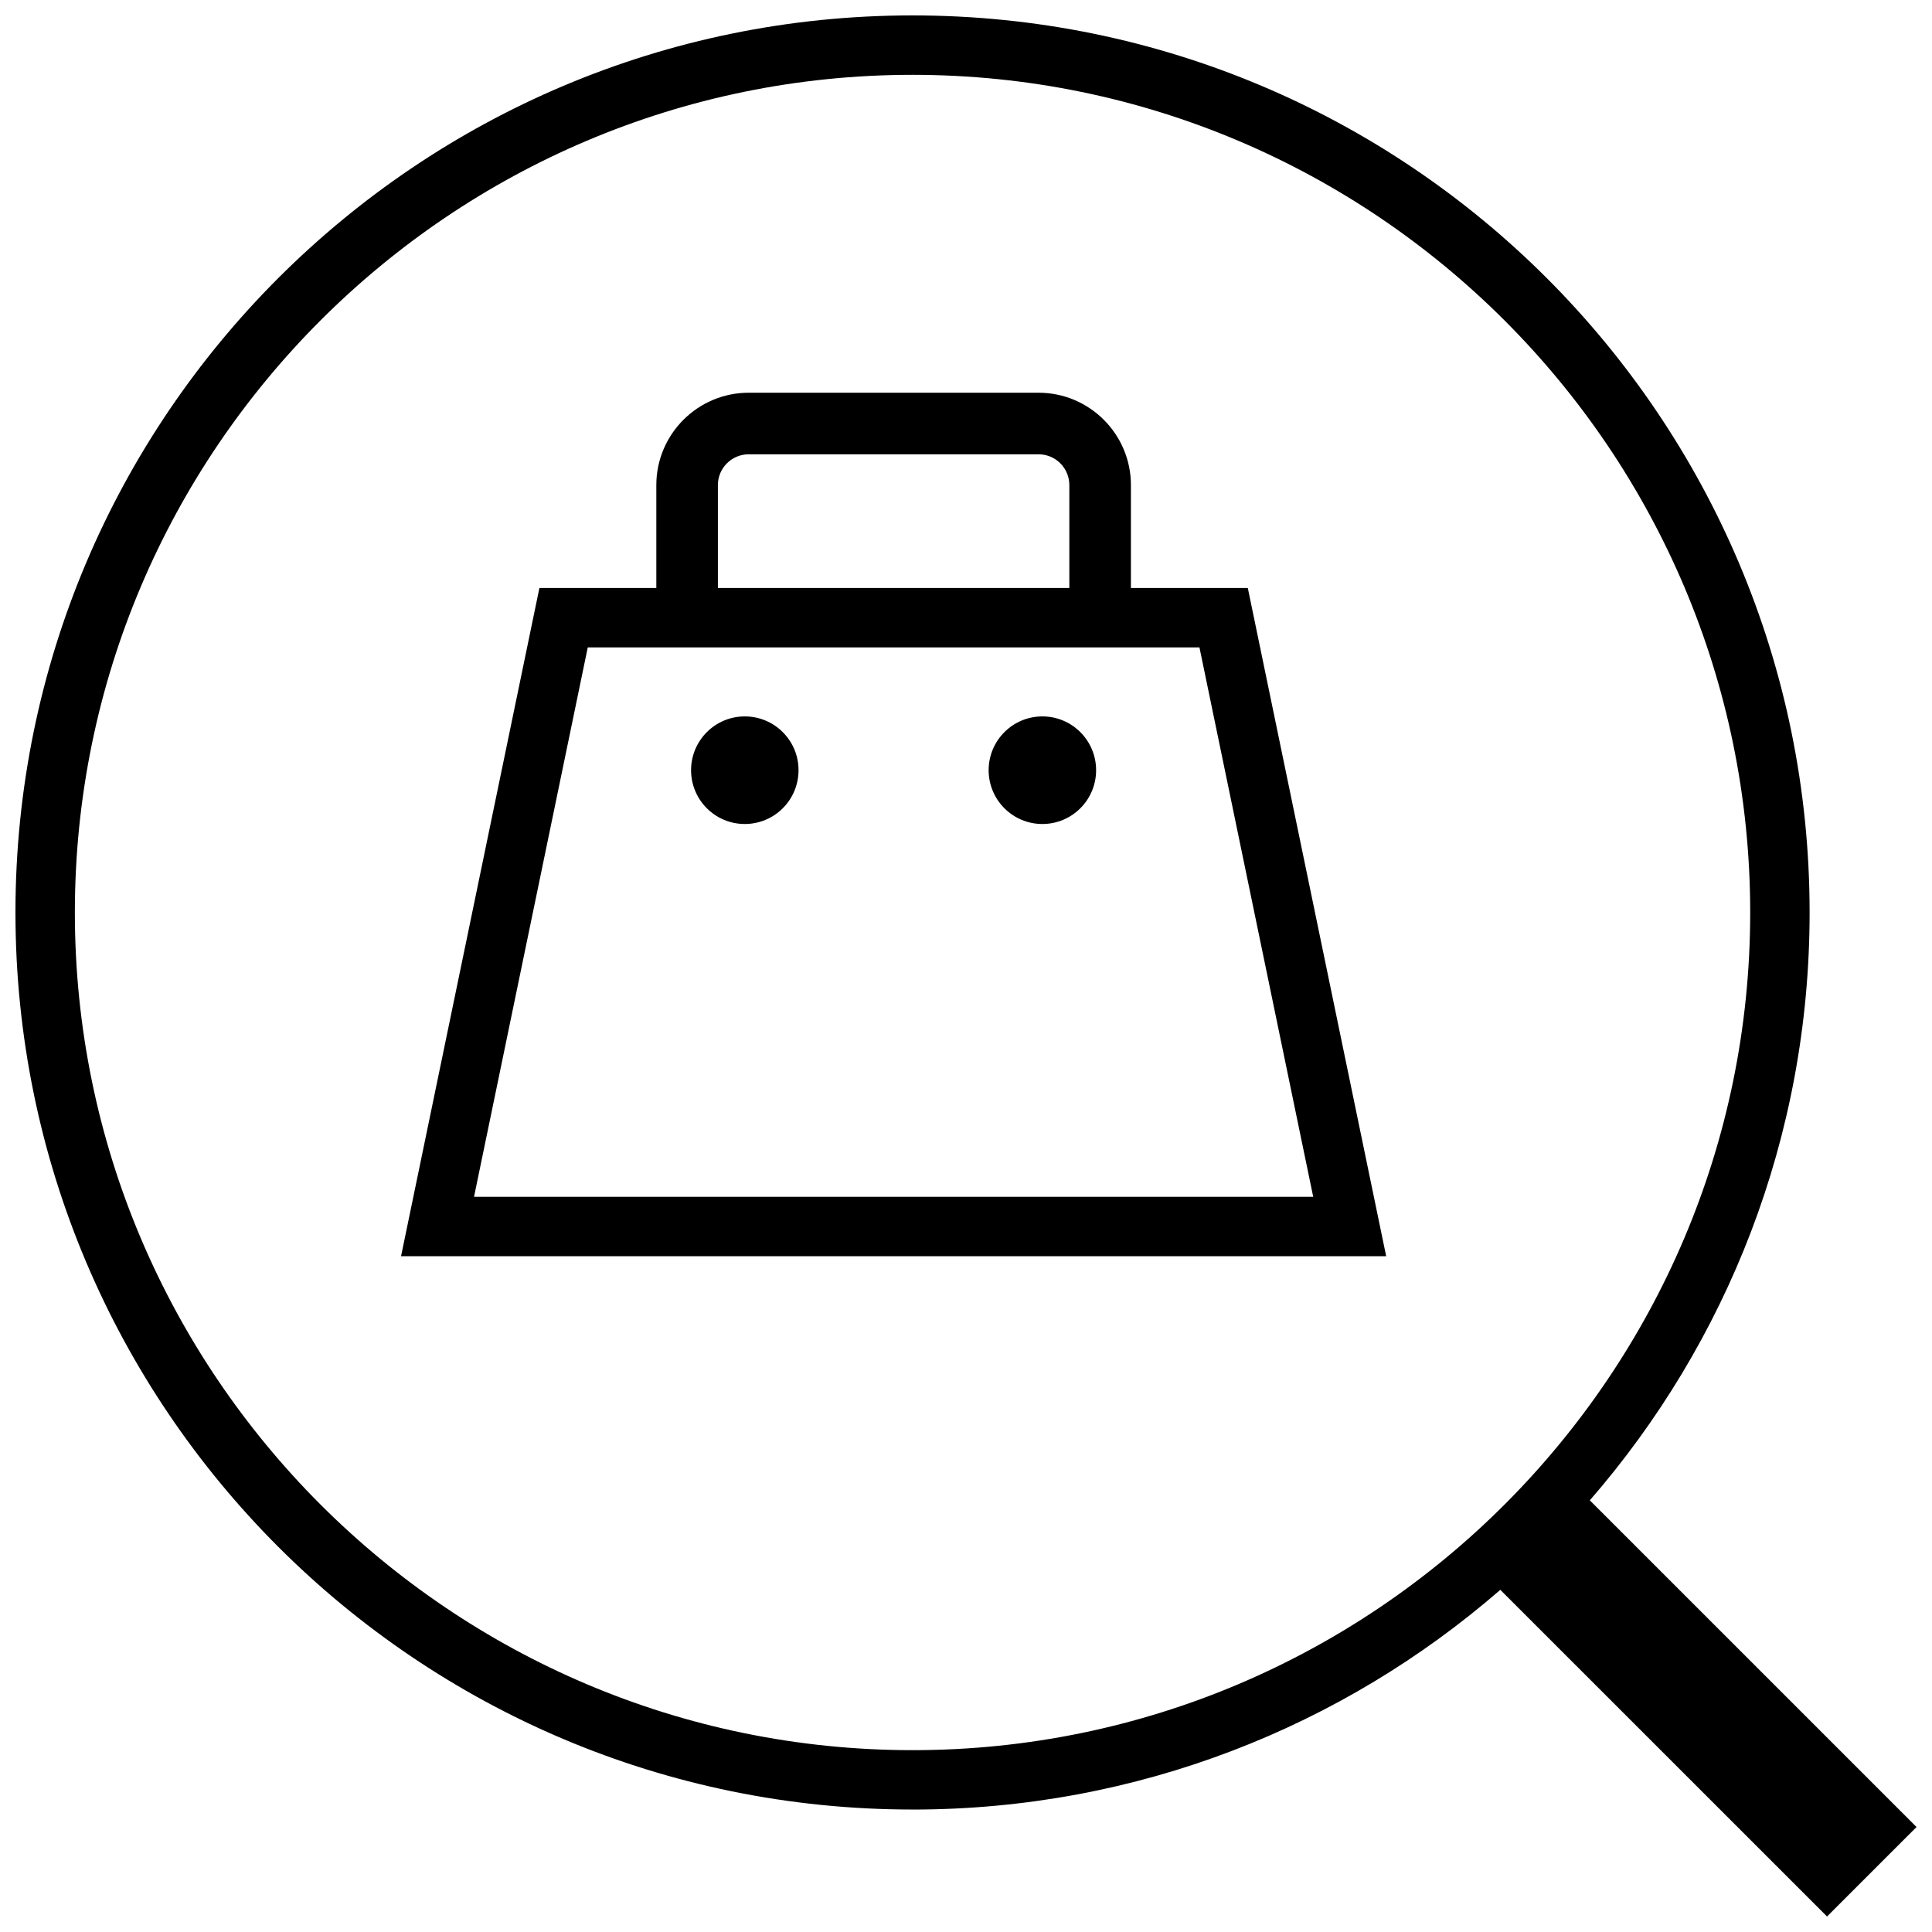
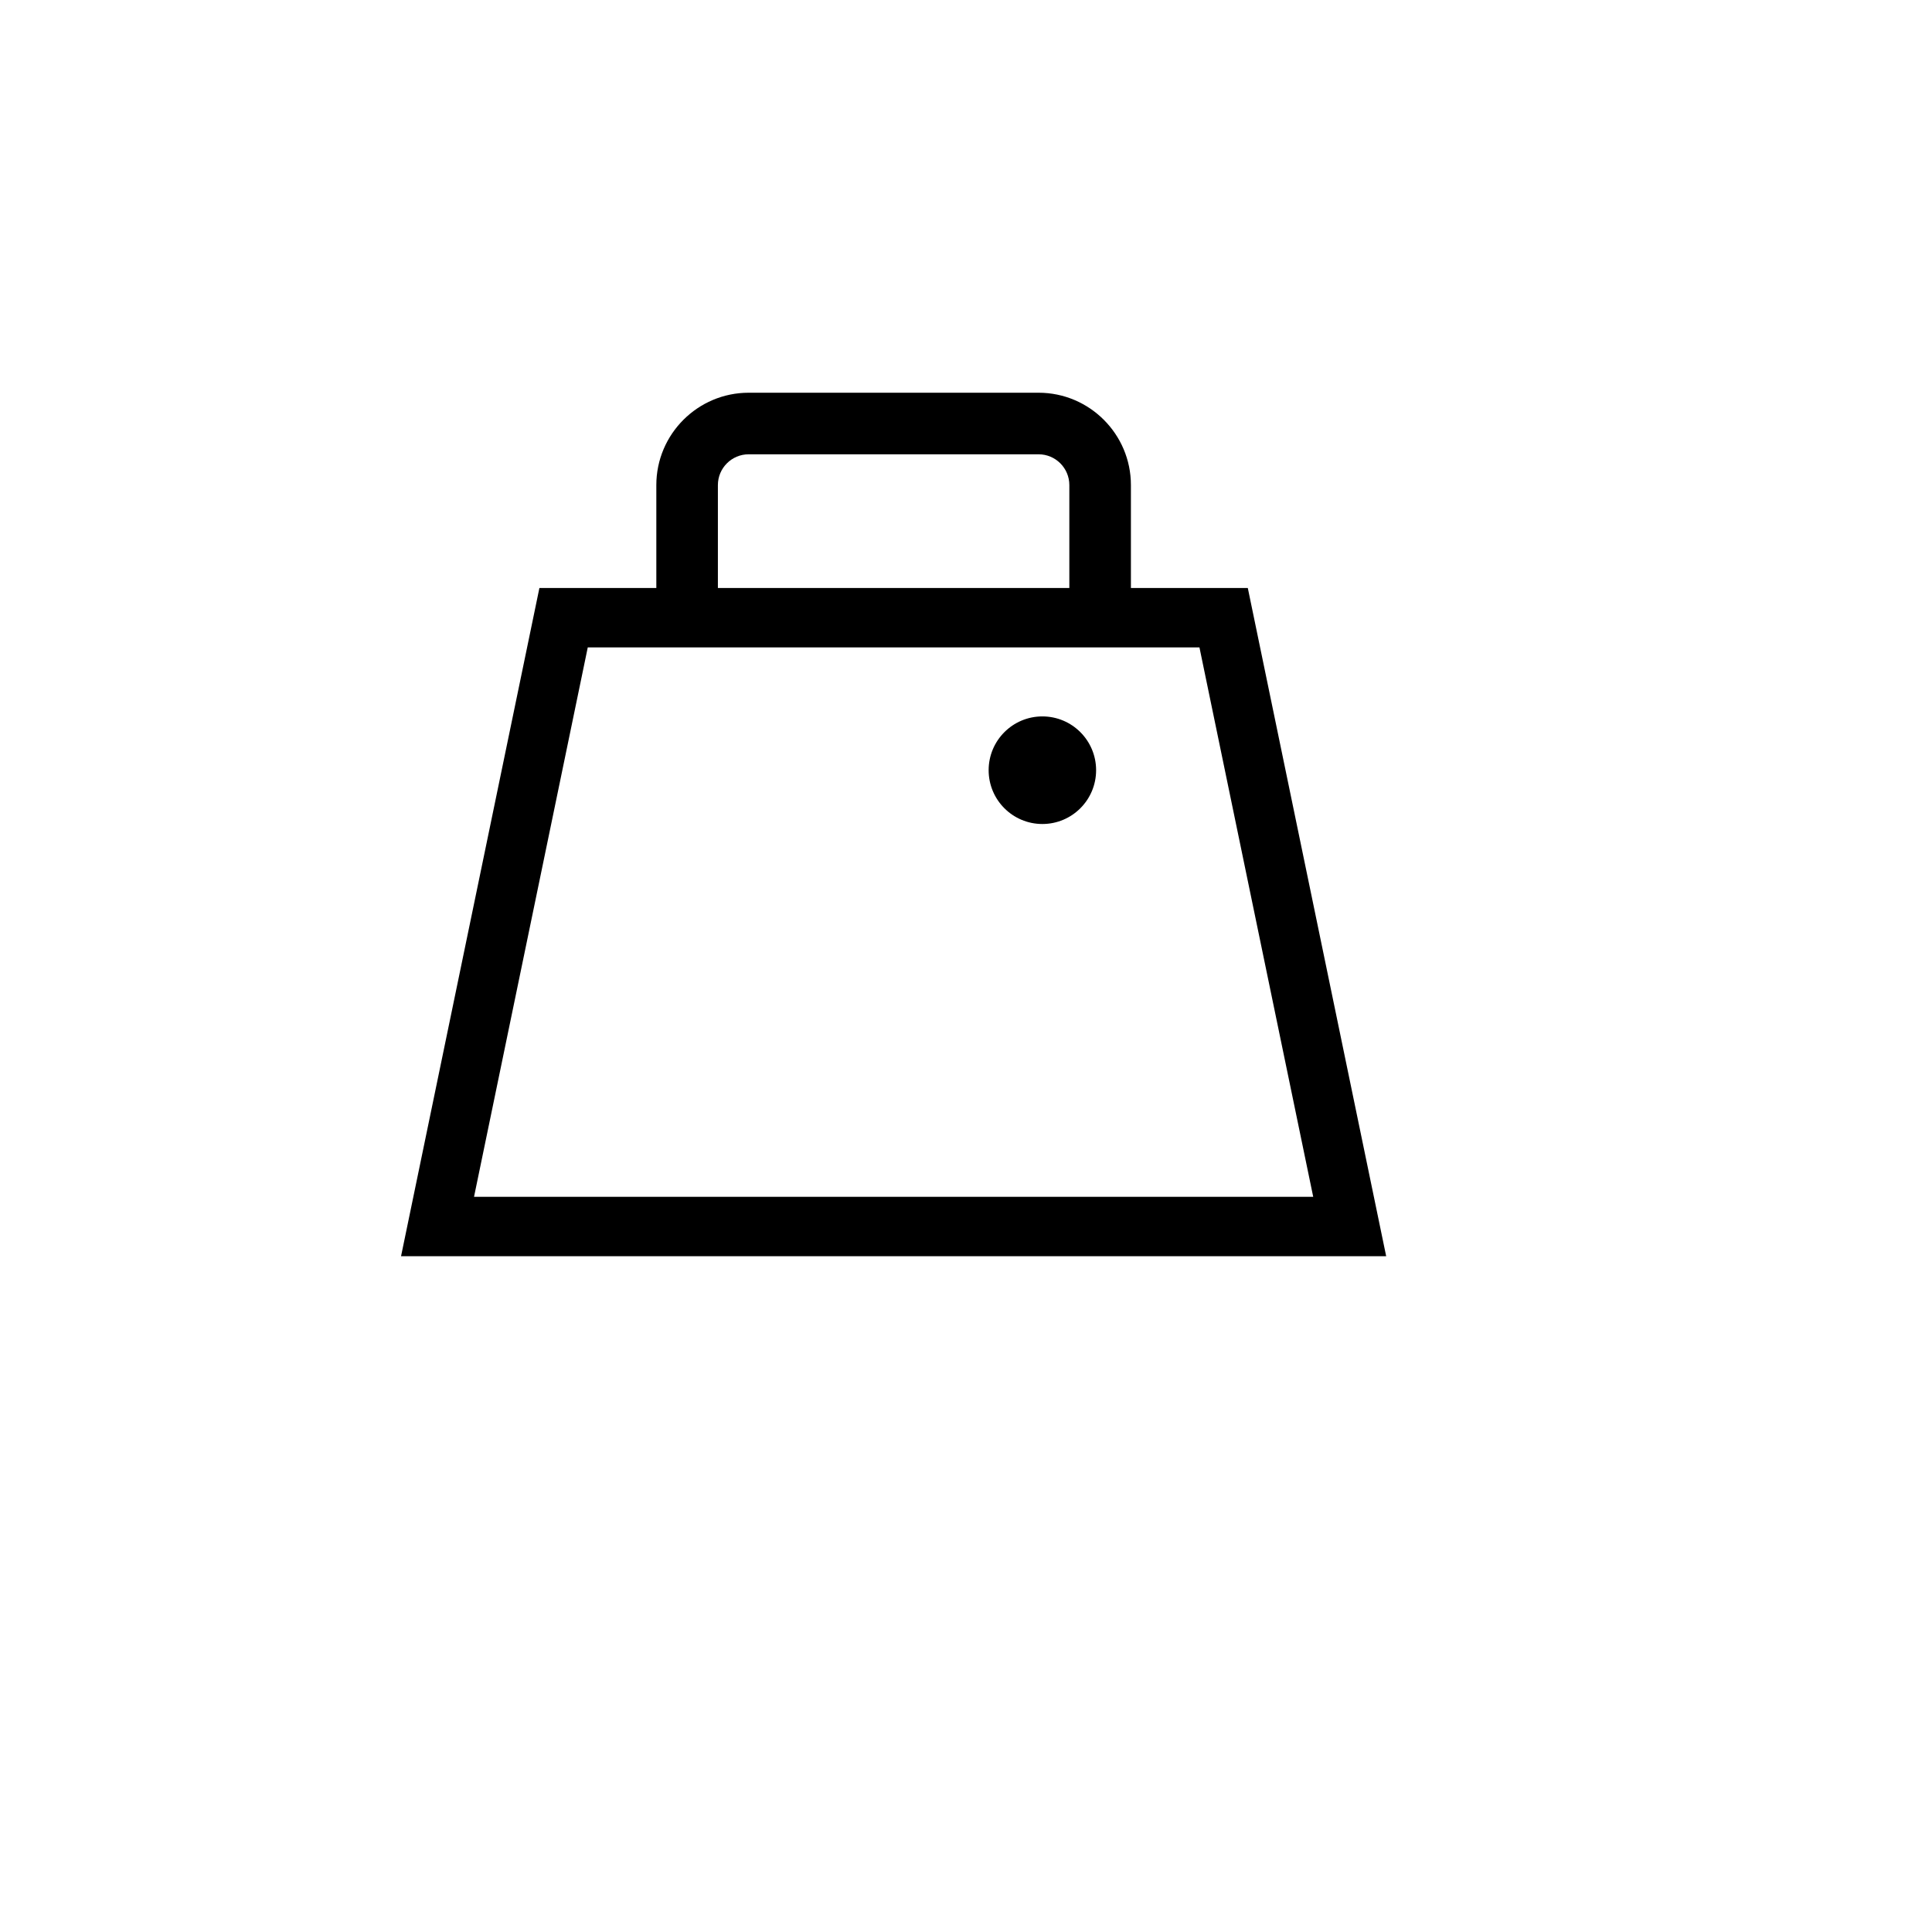
<svg xmlns="http://www.w3.org/2000/svg" width="800px" height="800px" version="1.1" viewBox="144 144 512 512">
  <defs>
    <clipPath id="a">
-       <path d="m148.09 148.09h503.81v503.81h-503.81z" />
-     </clipPath>
+       </clipPath>
  </defs>
  <path d="m474.68 299.82h-30.977v-27.27c0-13.492-10.98-24.473-24.473-24.473h-76.824c-13.492 0-24.473 10.98-24.473 24.473v27.27h-30.984l-36.668 177.09h261.07zm-140.43-27.27c0-4.504 3.66-8.156 8.156-8.156h76.824c4.504 0 8.156 3.66 8.156 8.156v27.27h-93.137zm-34.484 43.012h162.1l30.148 145.6h-222.39z" />
  <path d="m434.48 348.11c0 7.875-6.375 14.258-14.238 14.258-7.867 0-14.242-6.383-14.242-14.258 0-7.871 6.375-14.254 14.242-14.254 7.863 0 14.238 6.383 14.238 14.254" />
-   <path d="m355.62 348.11c0 7.875-6.375 14.258-14.242 14.258-7.863 0-14.238-6.383-14.238-14.258 0-7.871 6.375-14.254 14.238-14.254 7.867 0 14.242 6.383 14.242 14.254" />
  <g clip-path="url(#a)">
-     <path d="m385.83 623.55c59.605 0 114.05-21.988 155.77-58.23l86.586 86.57 23.715-23.711-86.582-86.574c36.25-41.73 58.246-96.172 58.246-155.79-0.012-131.29-106.44-237.73-237.74-237.73s-237.73 106.44-237.73 237.73c0 131.29 106.44 237.73 237.73 237.73zm0-459.72c122.4 0 221.99 99.582 221.99 221.99 0 122.4-99.582 221.99-221.99 221.99-122.41-0.008-221.99-99.59-221.99-221.99 0-122.41 99.582-221.99 221.99-221.99z" />
-   </g>
+     </g>
</svg>